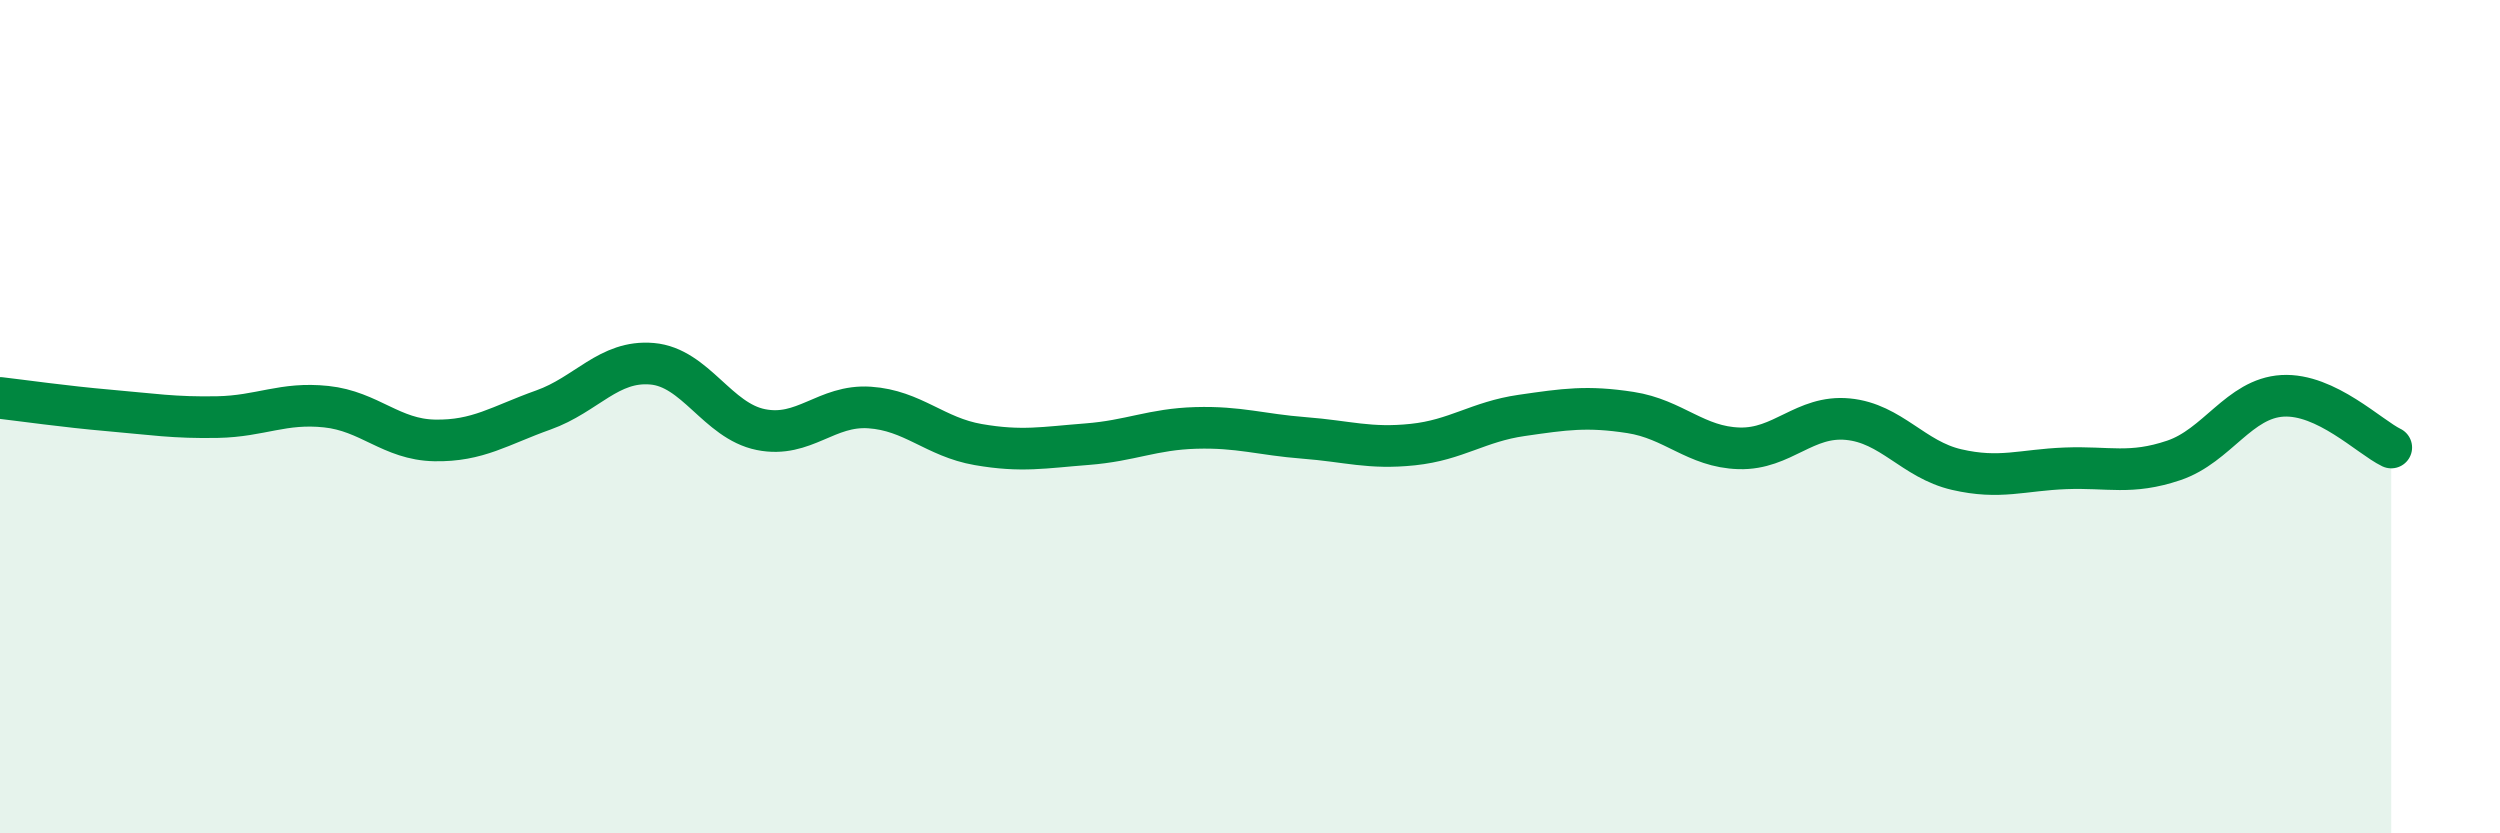
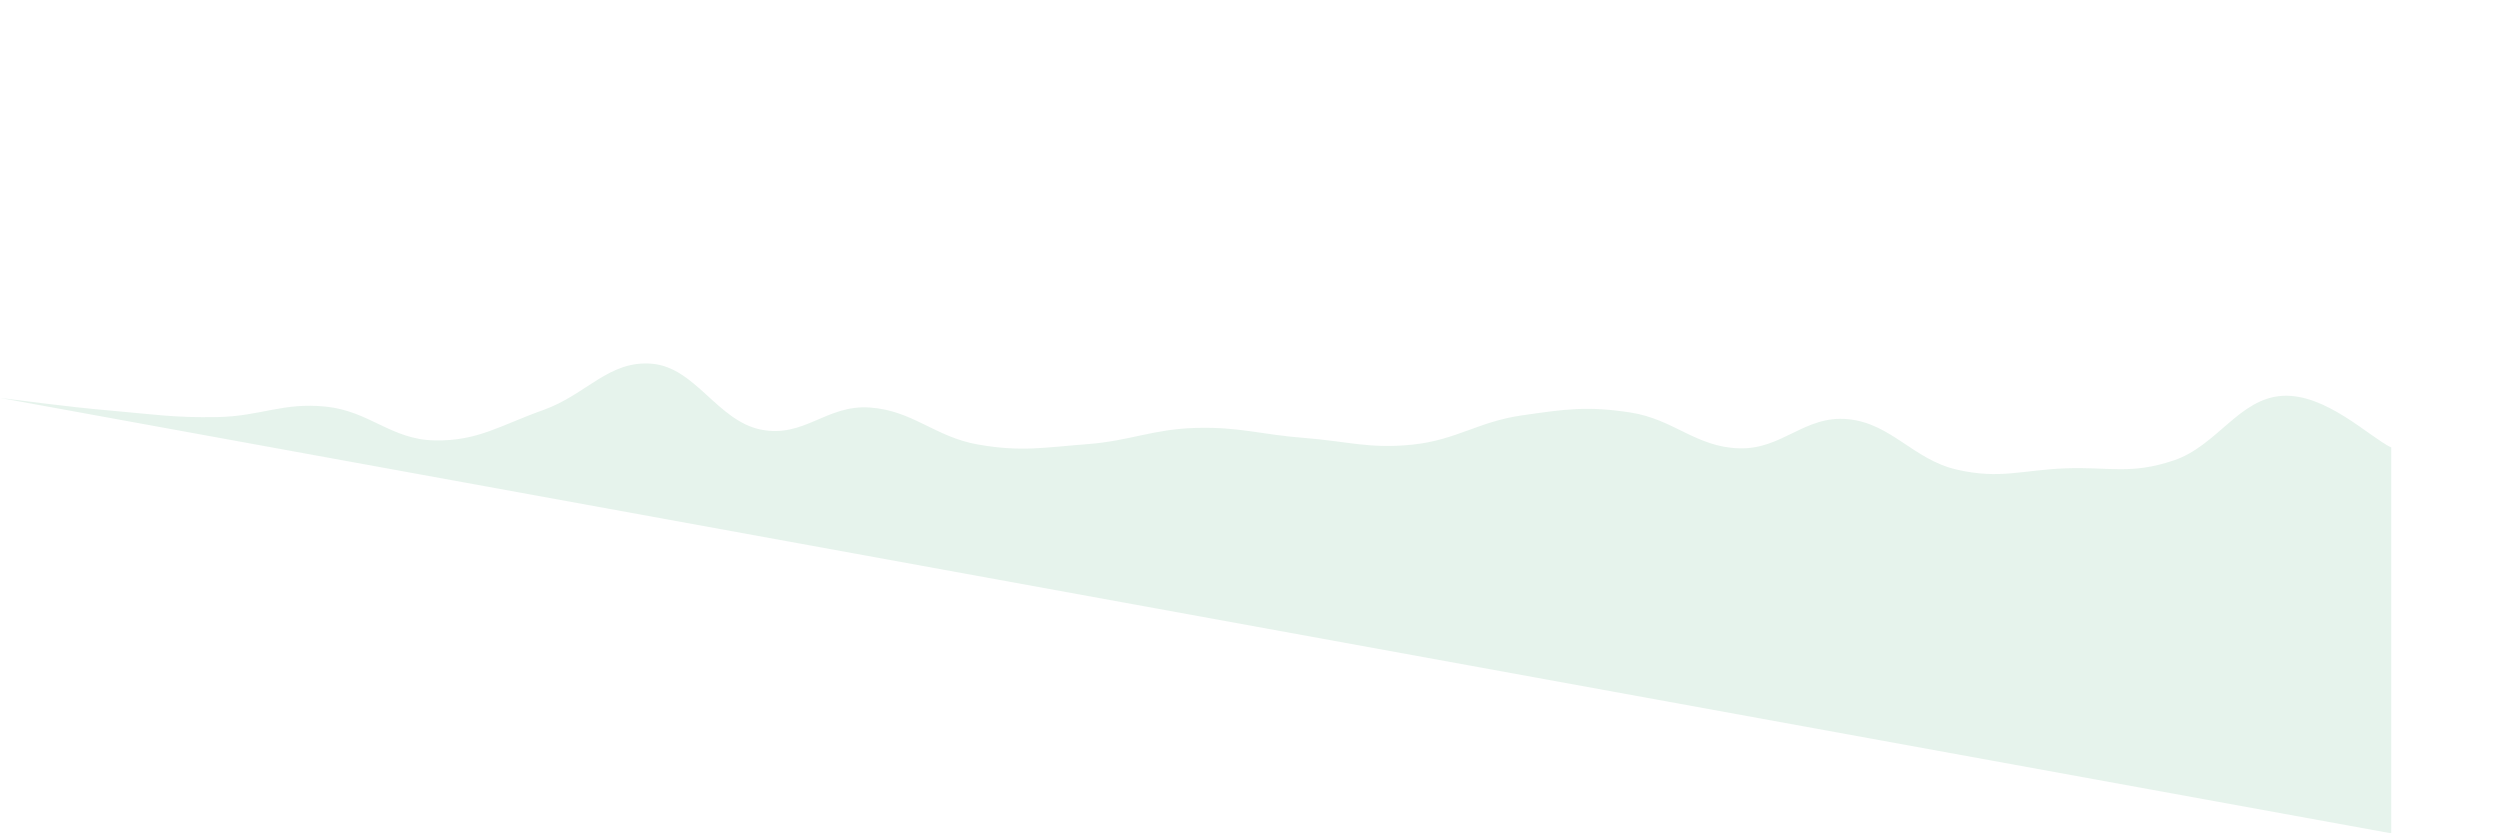
<svg xmlns="http://www.w3.org/2000/svg" width="60" height="20" viewBox="0 0 60 20">
-   <path d="M 0,9.55 C 0.52,9.61 1.57,9.76 2.61,9.85 C 3.65,9.94 4.18,10.03 5.22,10.01 C 6.26,9.99 6.79,9.65 7.83,9.76 C 8.87,9.87 9.39,10.55 10.43,10.57 C 11.47,10.59 12,10.21 13.04,9.84 C 14.08,9.47 14.61,8.64 15.65,8.73 C 16.69,8.82 17.22,10.1 18.26,10.31 C 19.3,10.52 19.83,9.71 20.87,9.78 C 21.91,9.85 22.44,10.49 23.48,10.67 C 24.52,10.85 25.05,10.74 26.09,10.66 C 27.13,10.58 27.66,10.3 28.7,10.27 C 29.74,10.24 30.26,10.43 31.3,10.51 C 32.34,10.59 32.87,10.78 33.91,10.67 C 34.95,10.56 35.48,10.12 36.52,9.97 C 37.56,9.82 38.09,9.74 39.13,9.9 C 40.17,10.06 40.7,10.73 41.74,10.76 C 42.78,10.79 43.31,9.96 44.35,10.06 C 45.39,10.16 45.92,11.03 46.96,11.27 C 48,11.51 48.53,11.28 49.57,11.24 C 50.61,11.2 51.13,11.4 52.17,11.05 C 53.21,10.7 53.74,9.56 54.78,9.5 C 55.82,9.44 56.87,10.49 57.39,10.74L57.39 20L0 20Z" fill="#008740" opacity="0.1" stroke-linecap="round" stroke-linejoin="round" />
-   <path d="M 0,9.55 C 0.52,9.61 1.57,9.76 2.61,9.85 C 3.65,9.94 4.18,10.03 5.22,10.01 C 6.26,9.99 6.79,9.65 7.83,9.76 C 8.87,9.87 9.39,10.55 10.43,10.57 C 11.47,10.59 12,10.21 13.04,9.84 C 14.08,9.47 14.61,8.64 15.65,8.73 C 16.69,8.82 17.22,10.1 18.26,10.31 C 19.3,10.52 19.83,9.71 20.87,9.78 C 21.91,9.85 22.44,10.49 23.48,10.67 C 24.52,10.85 25.05,10.74 26.09,10.66 C 27.13,10.58 27.66,10.3 28.7,10.27 C 29.74,10.24 30.26,10.43 31.3,10.51 C 32.34,10.59 32.87,10.78 33.91,10.67 C 34.95,10.56 35.48,10.12 36.52,9.97 C 37.56,9.82 38.09,9.74 39.13,9.9 C 40.17,10.06 40.7,10.73 41.74,10.76 C 42.78,10.79 43.31,9.96 44.35,10.06 C 45.39,10.16 45.92,11.03 46.96,11.27 C 48,11.51 48.53,11.28 49.57,11.24 C 50.61,11.2 51.13,11.4 52.17,11.05 C 53.21,10.7 53.74,9.56 54.78,9.5 C 55.82,9.44 56.87,10.49 57.39,10.74" stroke="#008740" stroke-width="1" fill="none" stroke-linecap="round" stroke-linejoin="round" />
+   <path d="M 0,9.55 C 0.52,9.61 1.57,9.76 2.61,9.85 C 3.65,9.94 4.18,10.03 5.22,10.01 C 6.26,9.99 6.79,9.65 7.83,9.76 C 8.87,9.87 9.39,10.55 10.43,10.57 C 11.47,10.59 12,10.21 13.04,9.84 C 14.08,9.47 14.61,8.64 15.65,8.73 C 16.69,8.82 17.22,10.1 18.26,10.31 C 19.3,10.52 19.83,9.71 20.87,9.78 C 21.91,9.85 22.44,10.49 23.48,10.67 C 24.52,10.85 25.05,10.74 26.09,10.66 C 27.13,10.58 27.66,10.3 28.7,10.27 C 29.74,10.24 30.26,10.43 31.3,10.51 C 32.34,10.59 32.87,10.78 33.91,10.67 C 34.95,10.56 35.48,10.12 36.52,9.97 C 37.56,9.82 38.09,9.74 39.13,9.9 C 40.17,10.06 40.7,10.73 41.74,10.76 C 42.78,10.79 43.31,9.96 44.35,10.06 C 45.39,10.16 45.92,11.03 46.96,11.27 C 48,11.51 48.53,11.28 49.57,11.24 C 50.61,11.2 51.13,11.4 52.17,11.05 C 53.21,10.7 53.74,9.56 54.78,9.5 C 55.82,9.44 56.87,10.49 57.39,10.74L57.39 20Z" fill="#008740" opacity="0.1" stroke-linecap="round" stroke-linejoin="round" />
</svg>